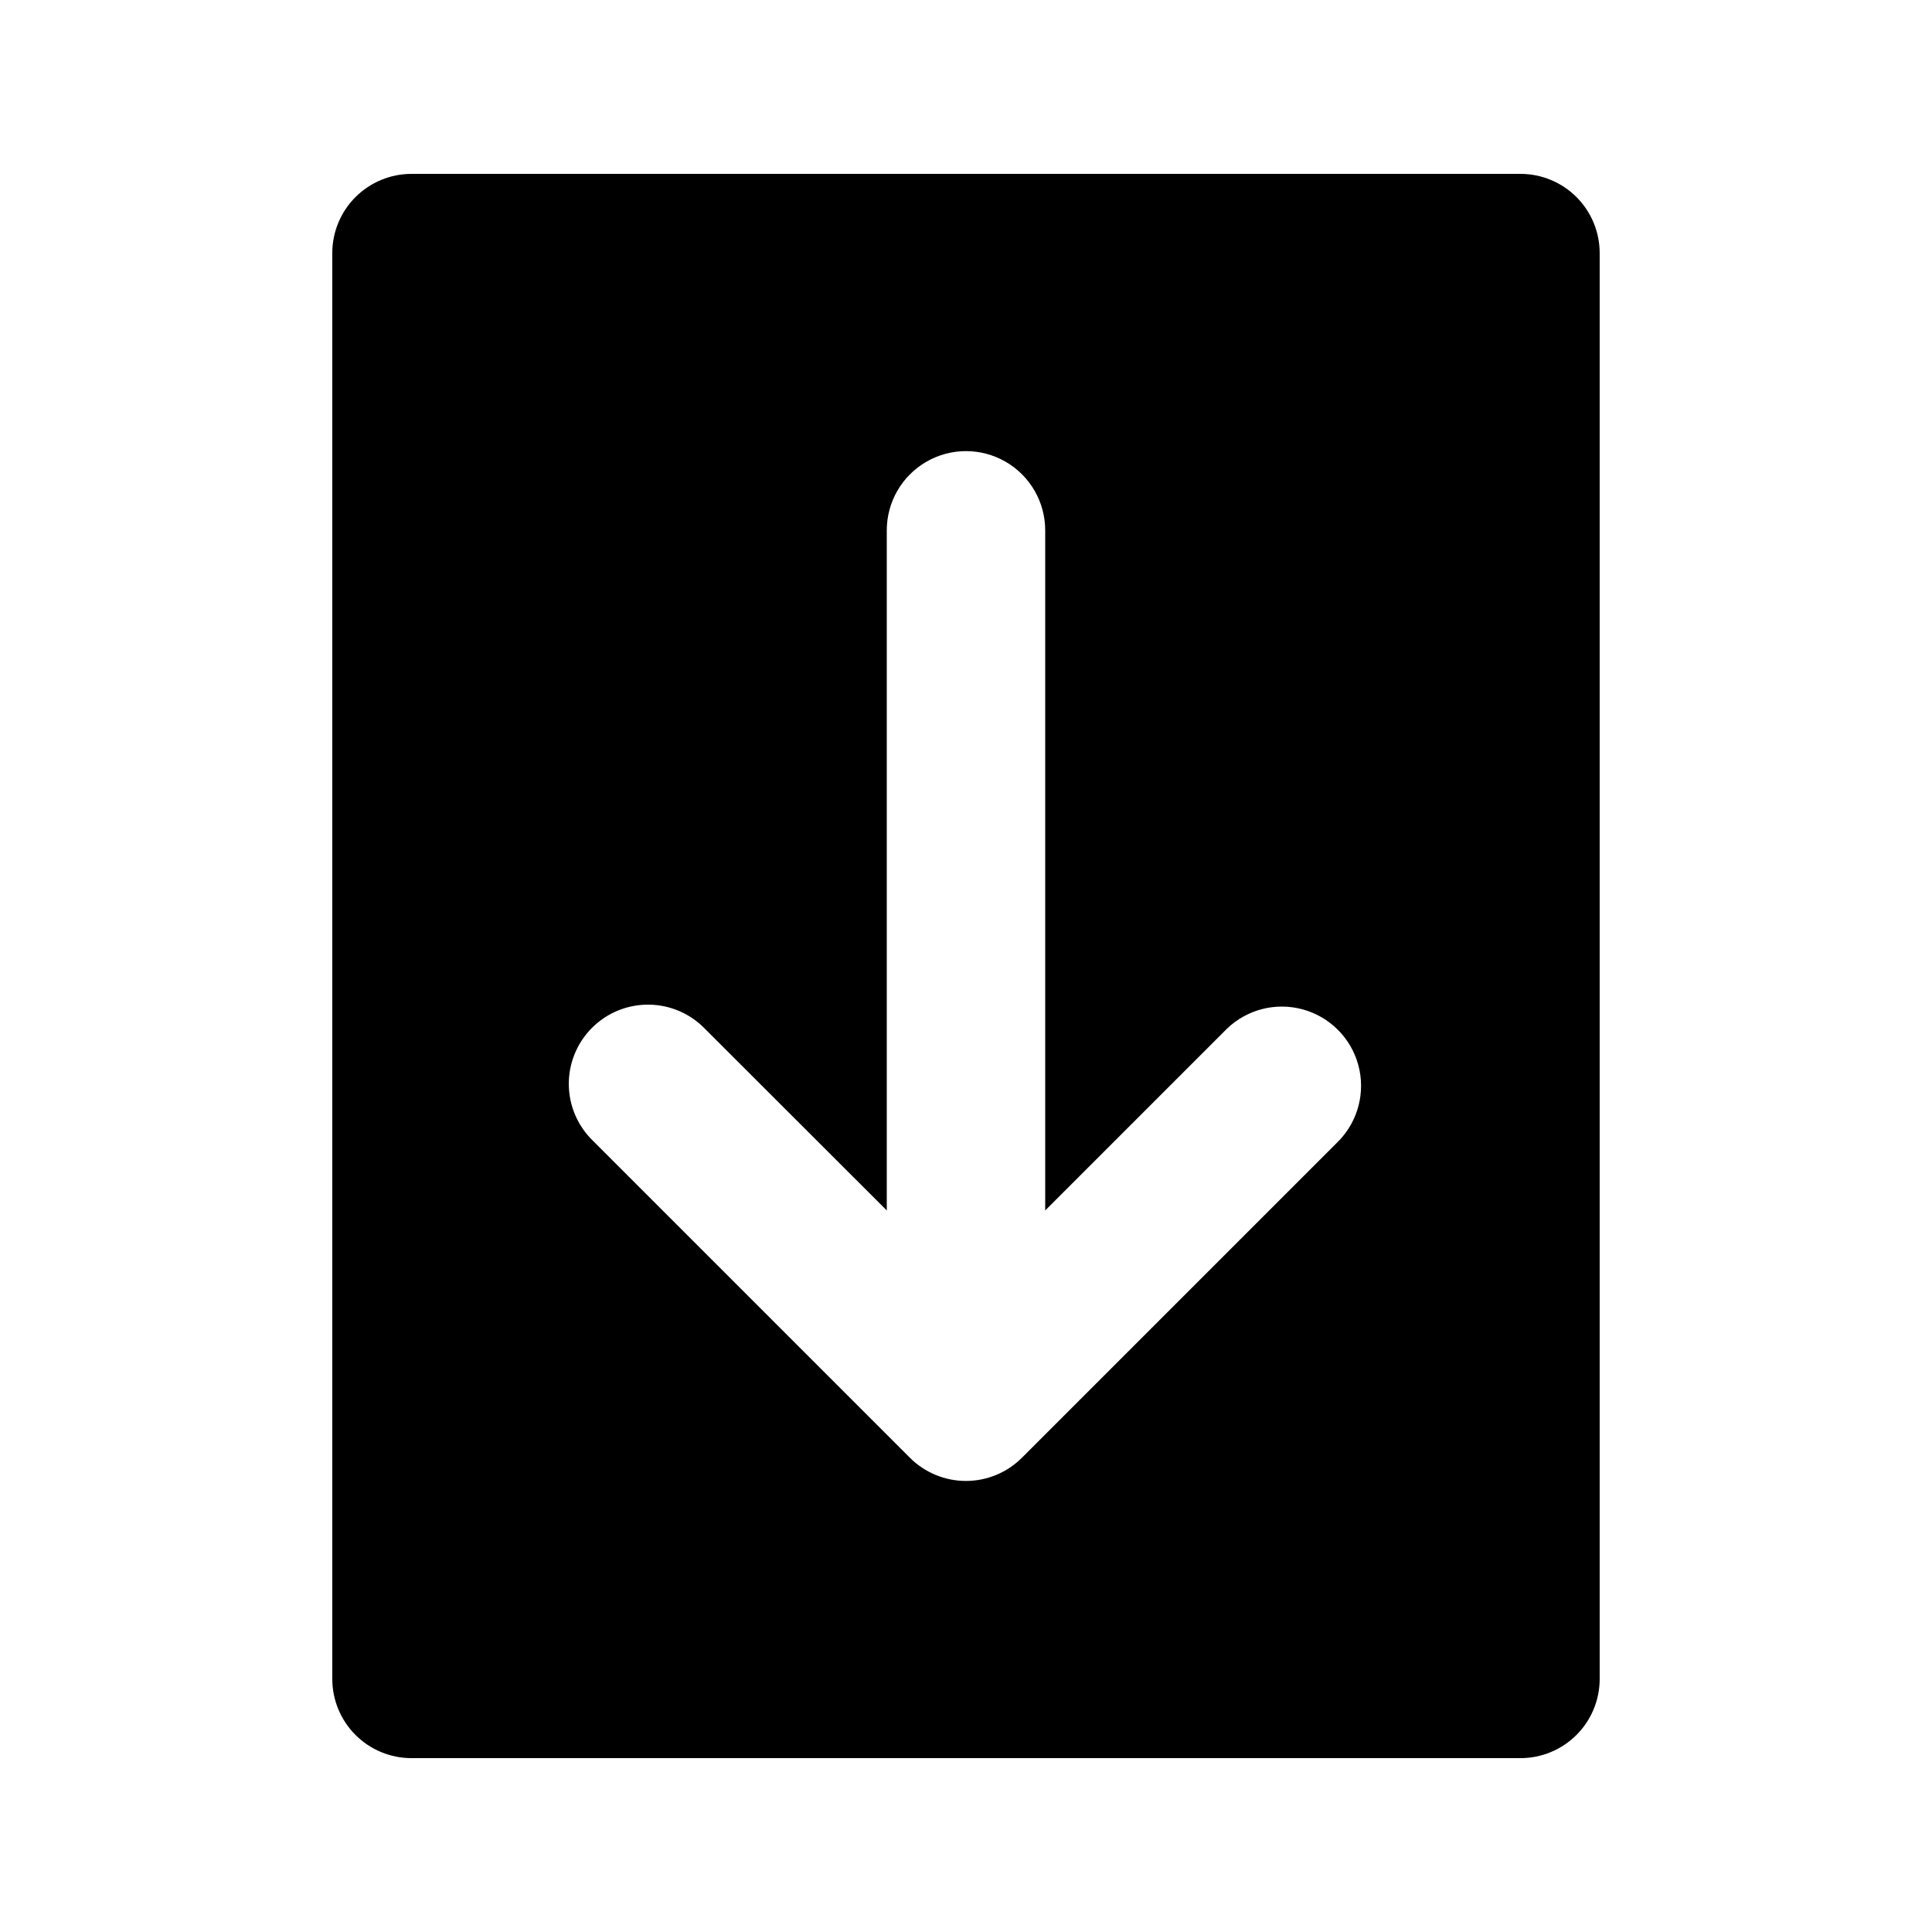
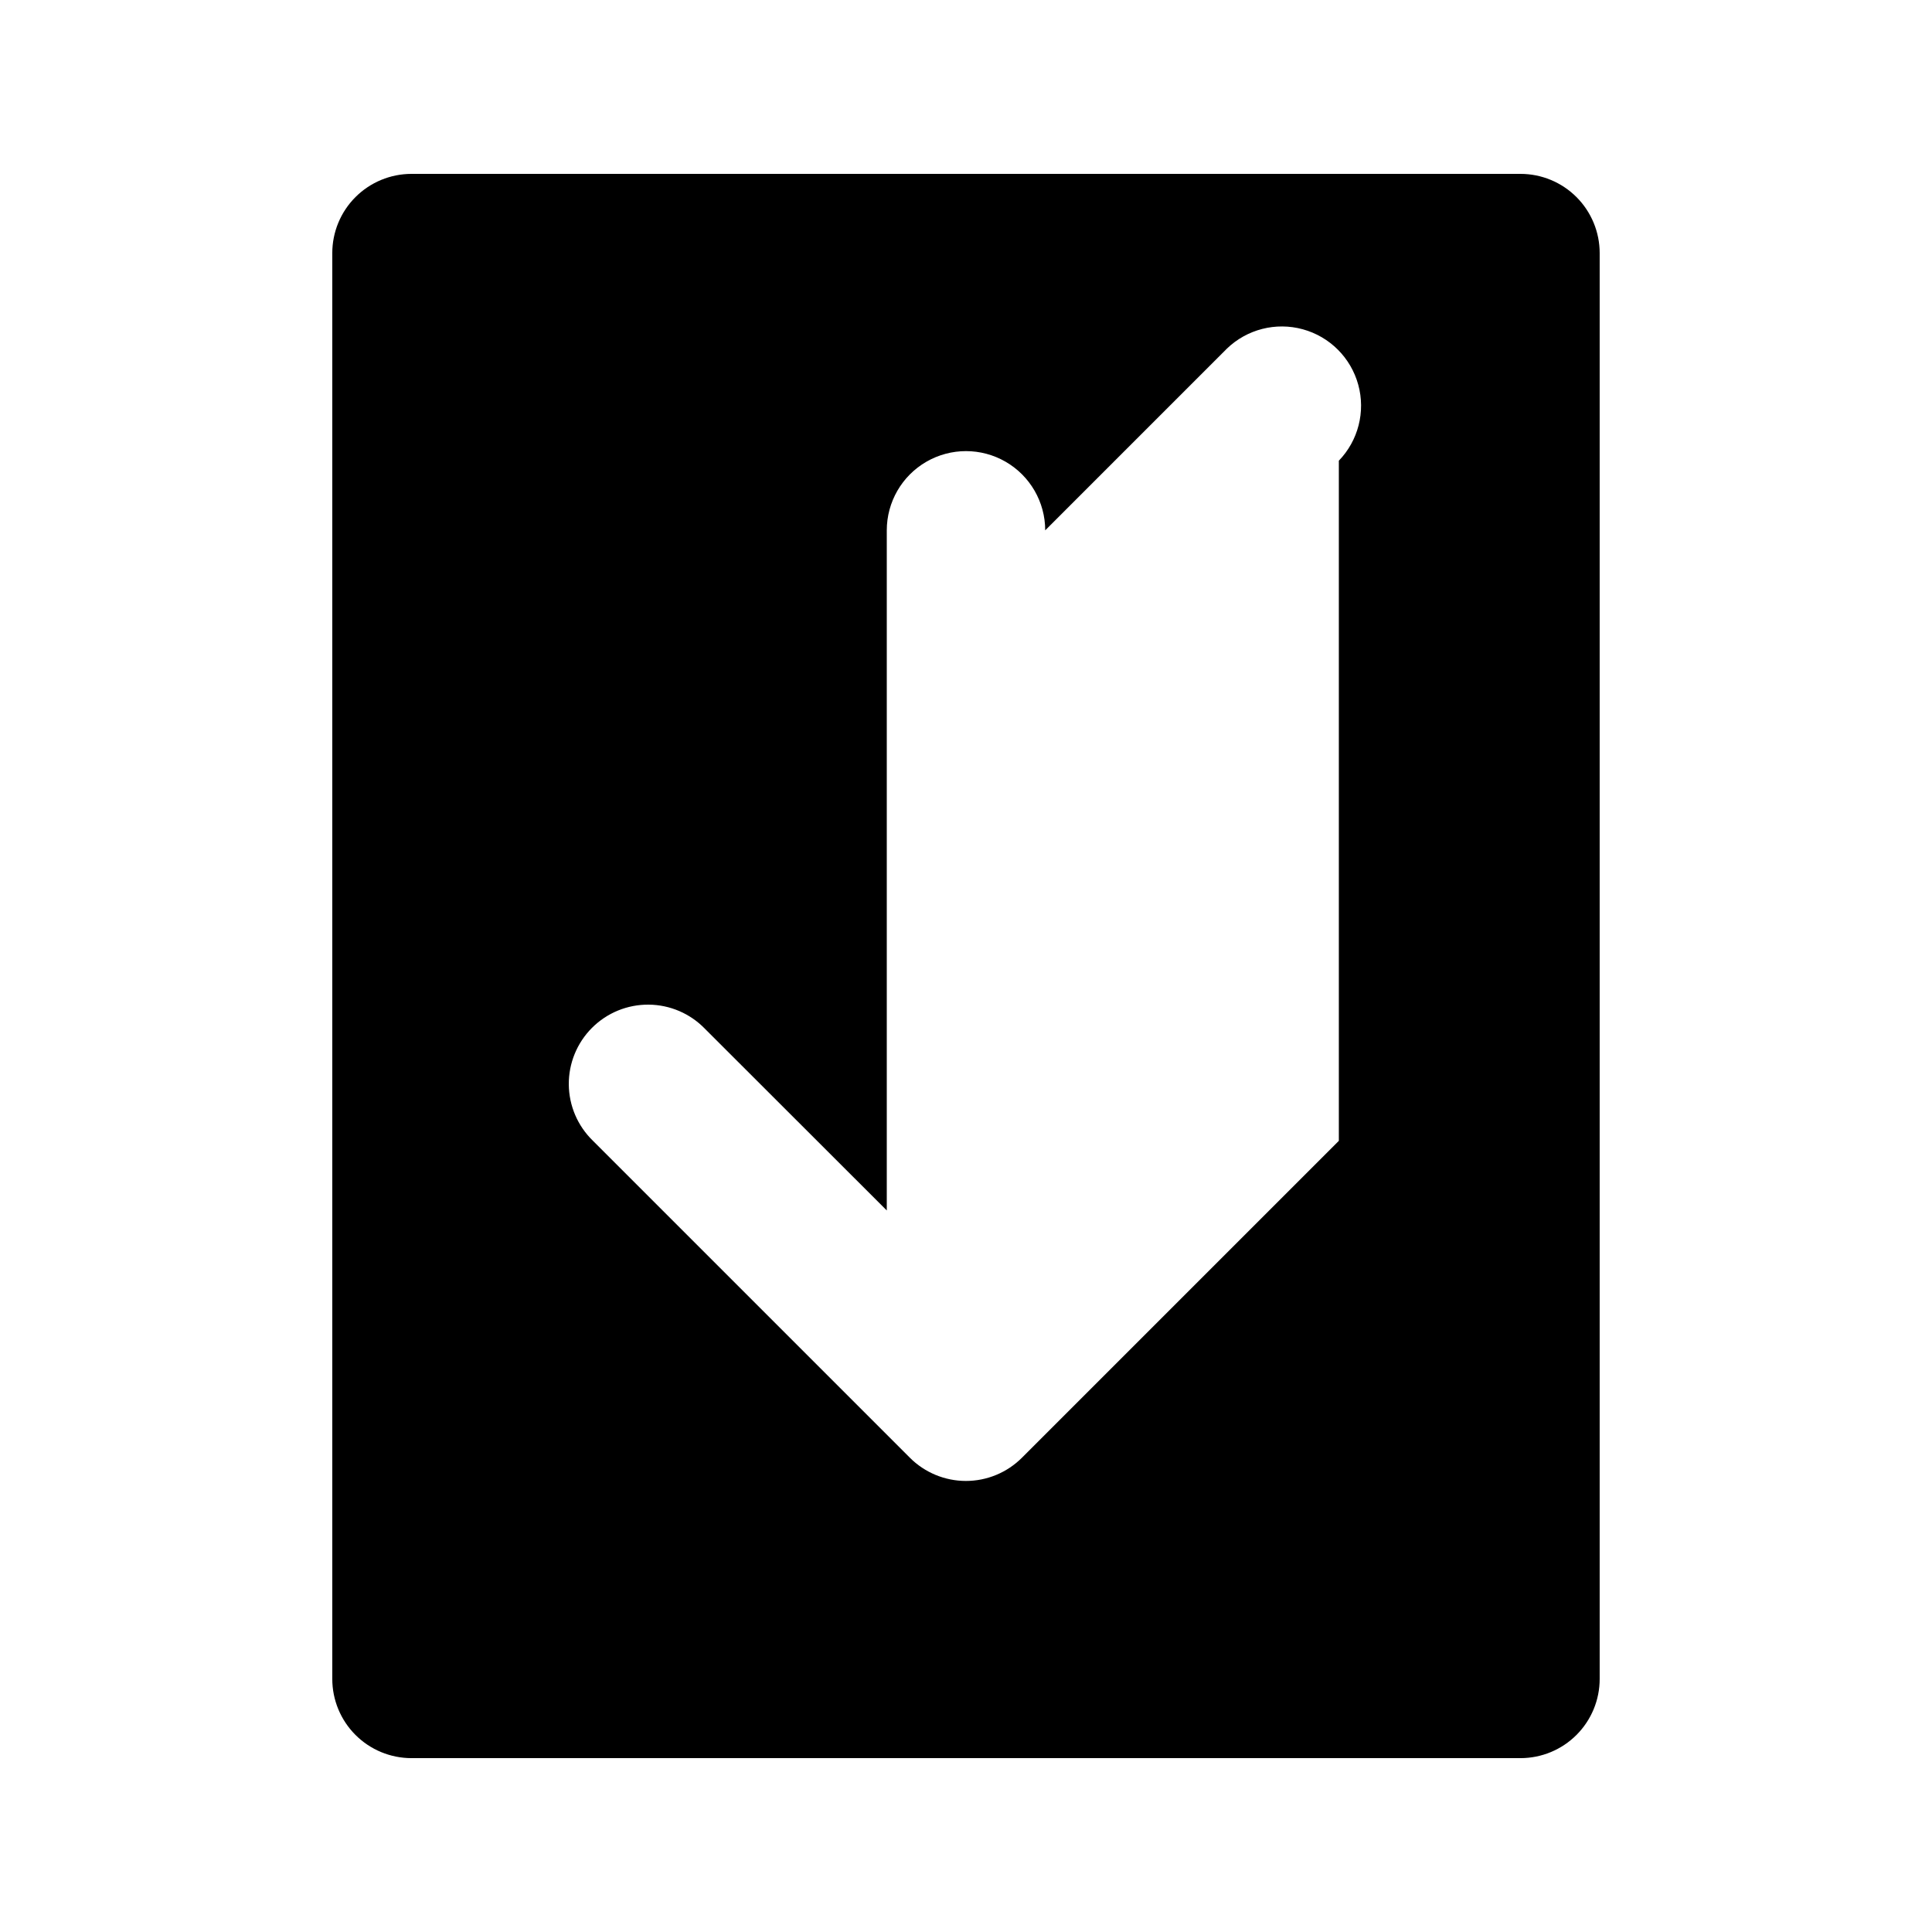
<svg xmlns="http://www.w3.org/2000/svg" fill="#000000" width="800px" height="800px" version="1.1" viewBox="144 144 512 512">
-   <path d="m546.94 190.08h-293.89c-5.566 0-10.906 2.211-14.844 6.148s-6.148 9.277-6.148 14.844v377.86c0 5.57 2.211 10.906 6.148 14.844s9.277 6.148 14.844 6.148h293.89c5.57 0 10.91-2.211 14.844-6.148 3.938-3.938 6.148-9.273 6.148-14.844v-377.86c0-5.566-2.211-10.906-6.148-14.844-3.934-3.938-9.273-6.148-14.844-6.148zm-48.133 256.25-83.969 83.969c-3.938 3.949-9.285 6.168-14.863 6.168-5.574 0-10.922-2.219-14.863-6.168l-83.969-83.969h0.004c-4.051-3.91-6.359-9.285-6.41-14.918-0.047-5.629 2.168-11.043 6.148-15.023 3.981-3.984 9.395-6.199 15.027-6.148 5.629 0.047 11.004 2.356 14.914 6.406l48.18 48.137v-180.24c0-7.5 4-14.43 10.496-18.18 6.492-3.75 14.496-3.75 20.992 0 6.492 3.75 10.496 10.68 10.496 18.18v180.24l48.137-48.137h-0.004c5.332-5.148 12.984-7.106 20.133-5.144 7.152 1.961 12.734 7.547 14.695 14.695 1.961 7.148 0.004 14.801-5.144 20.133z" />
+   <path d="m546.94 190.08h-293.89c-5.566 0-10.906 2.211-14.844 6.148s-6.148 9.277-6.148 14.844v377.86c0 5.57 2.211 10.906 6.148 14.844s9.277 6.148 14.844 6.148h293.89c5.57 0 10.91-2.211 14.844-6.148 3.938-3.938 6.148-9.273 6.148-14.844v-377.86c0-5.566-2.211-10.906-6.148-14.844-3.934-3.938-9.273-6.148-14.844-6.148zm-48.133 256.25-83.969 83.969c-3.938 3.949-9.285 6.168-14.863 6.168-5.574 0-10.922-2.219-14.863-6.168l-83.969-83.969h0.004c-4.051-3.91-6.359-9.285-6.41-14.918-0.047-5.629 2.168-11.043 6.148-15.023 3.981-3.984 9.395-6.199 15.027-6.148 5.629 0.047 11.004 2.356 14.914 6.406l48.18 48.137v-180.24c0-7.5 4-14.43 10.496-18.18 6.492-3.75 14.496-3.75 20.992 0 6.492 3.75 10.496 10.68 10.496 18.18l48.137-48.137h-0.004c5.332-5.148 12.984-7.106 20.133-5.144 7.152 1.961 12.734 7.547 14.695 14.695 1.961 7.148 0.004 14.801-5.144 20.133z" />
</svg>